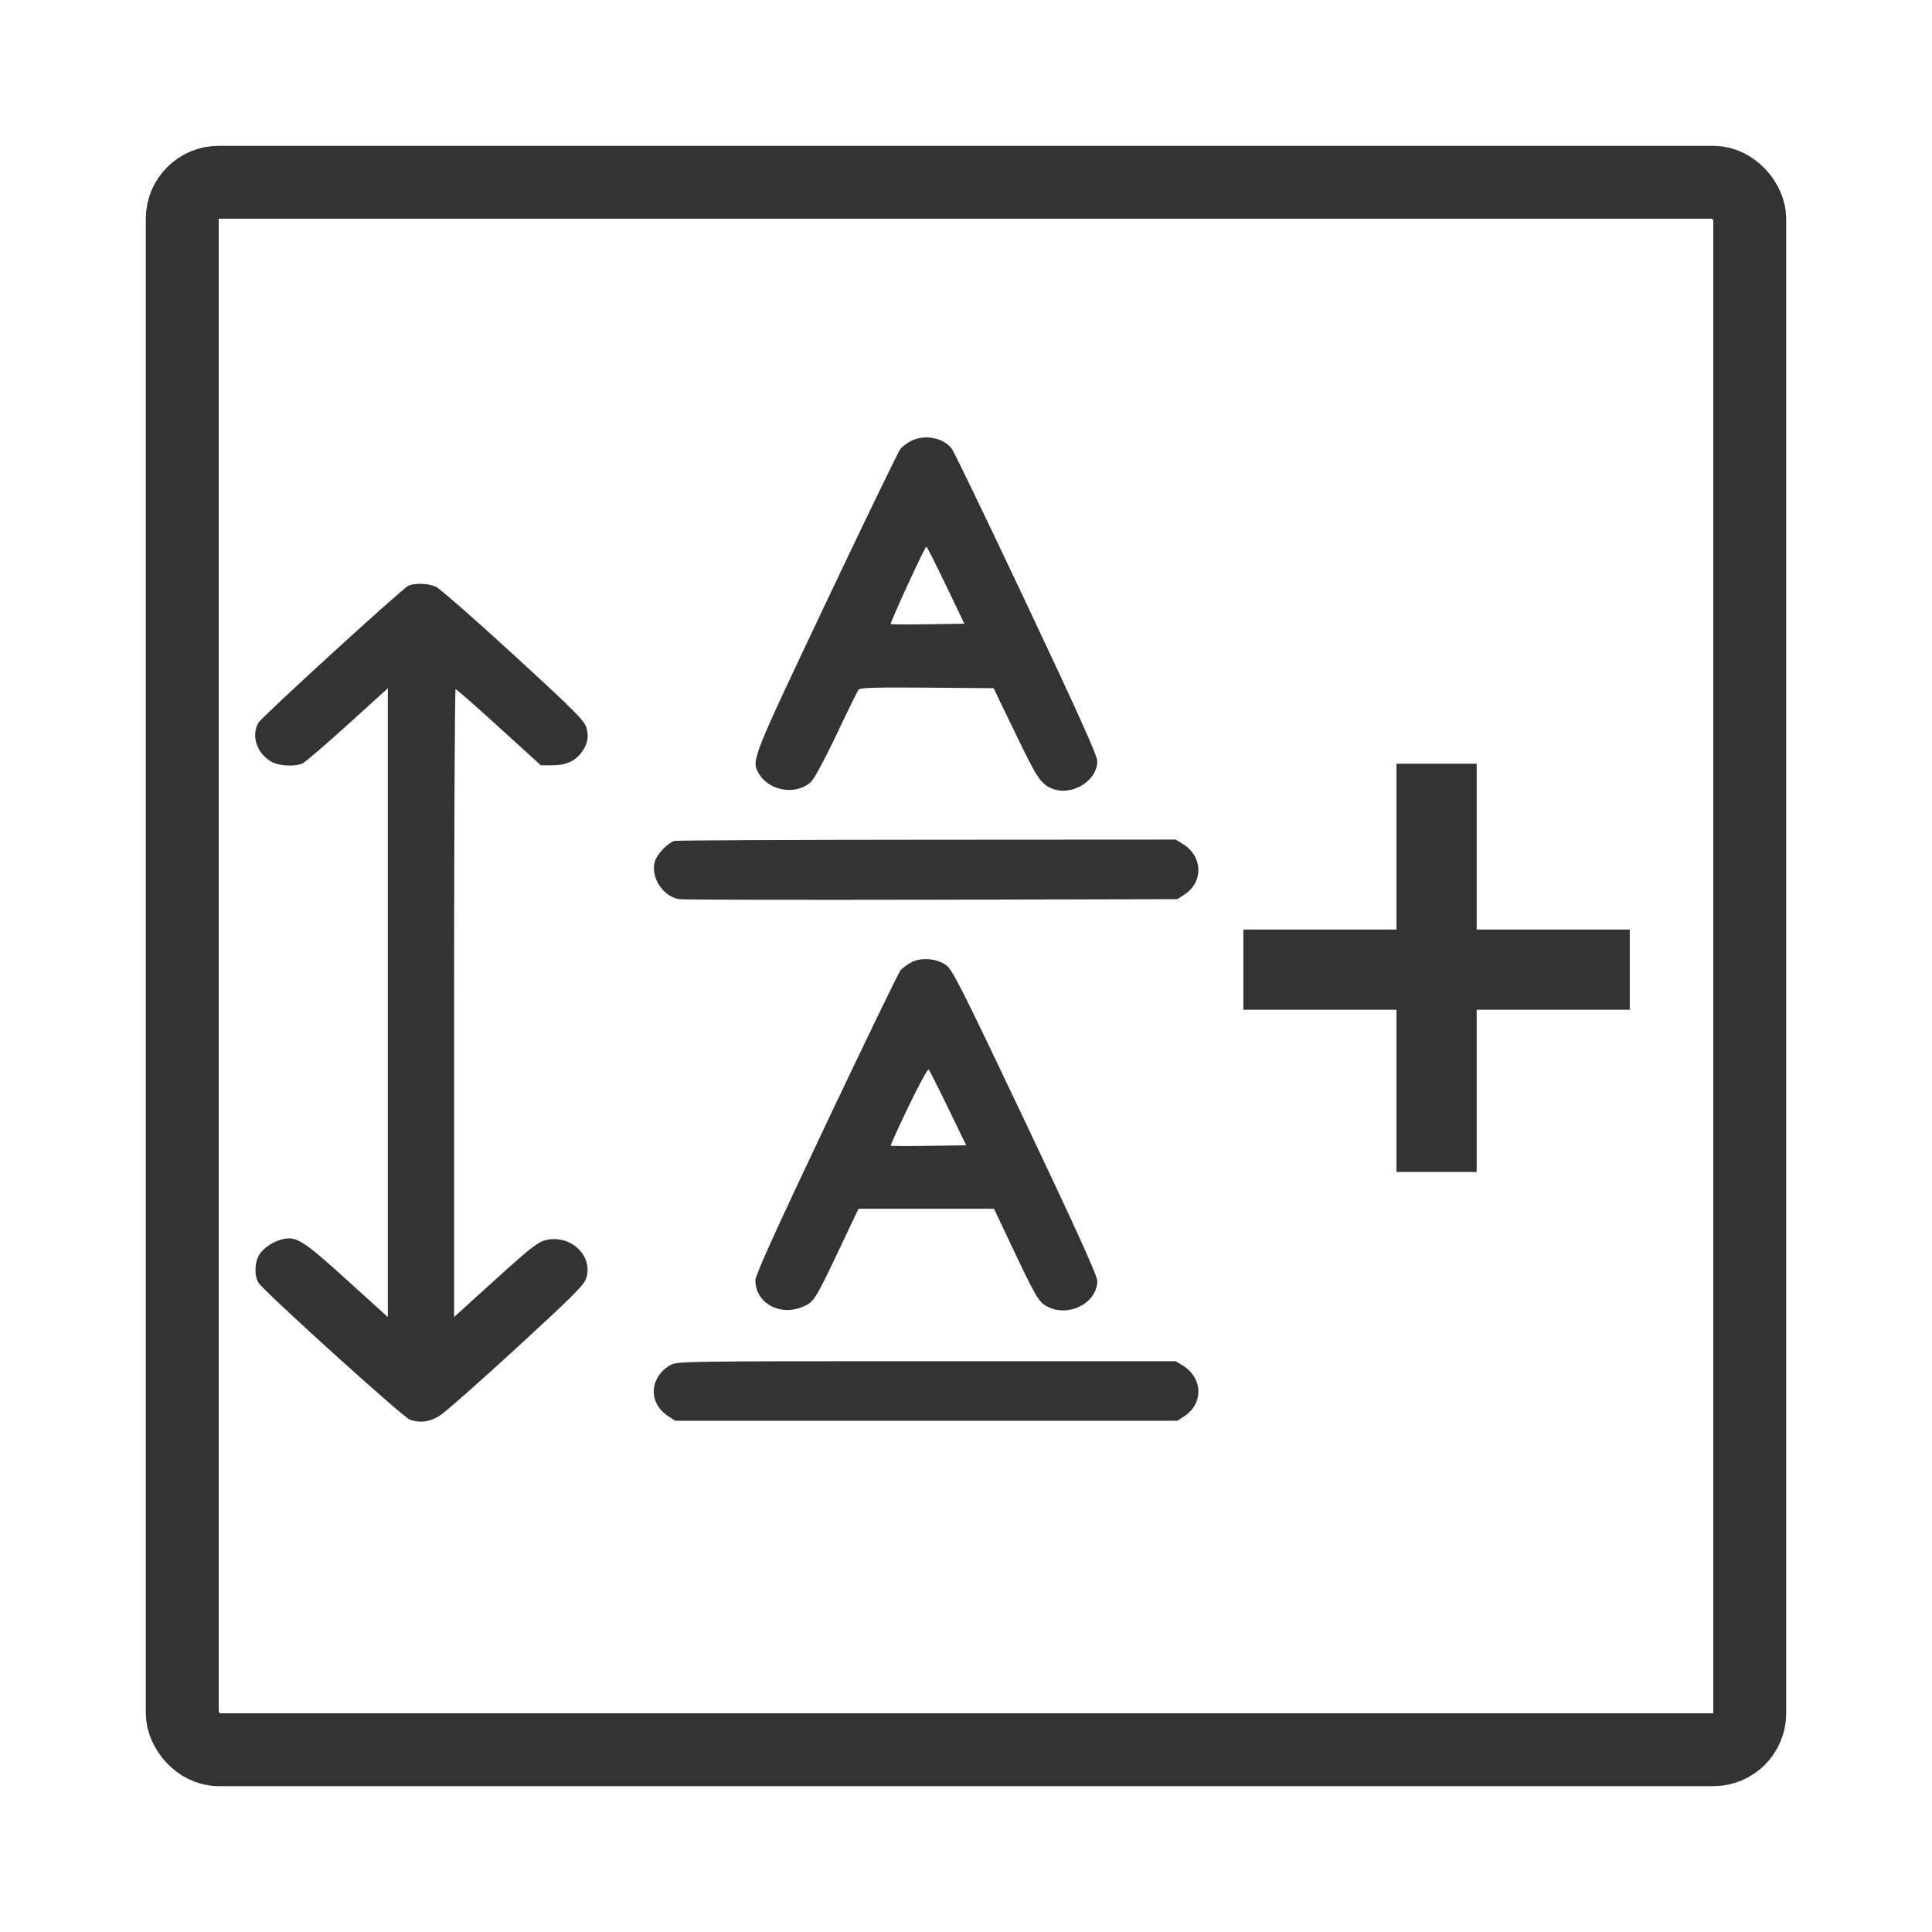
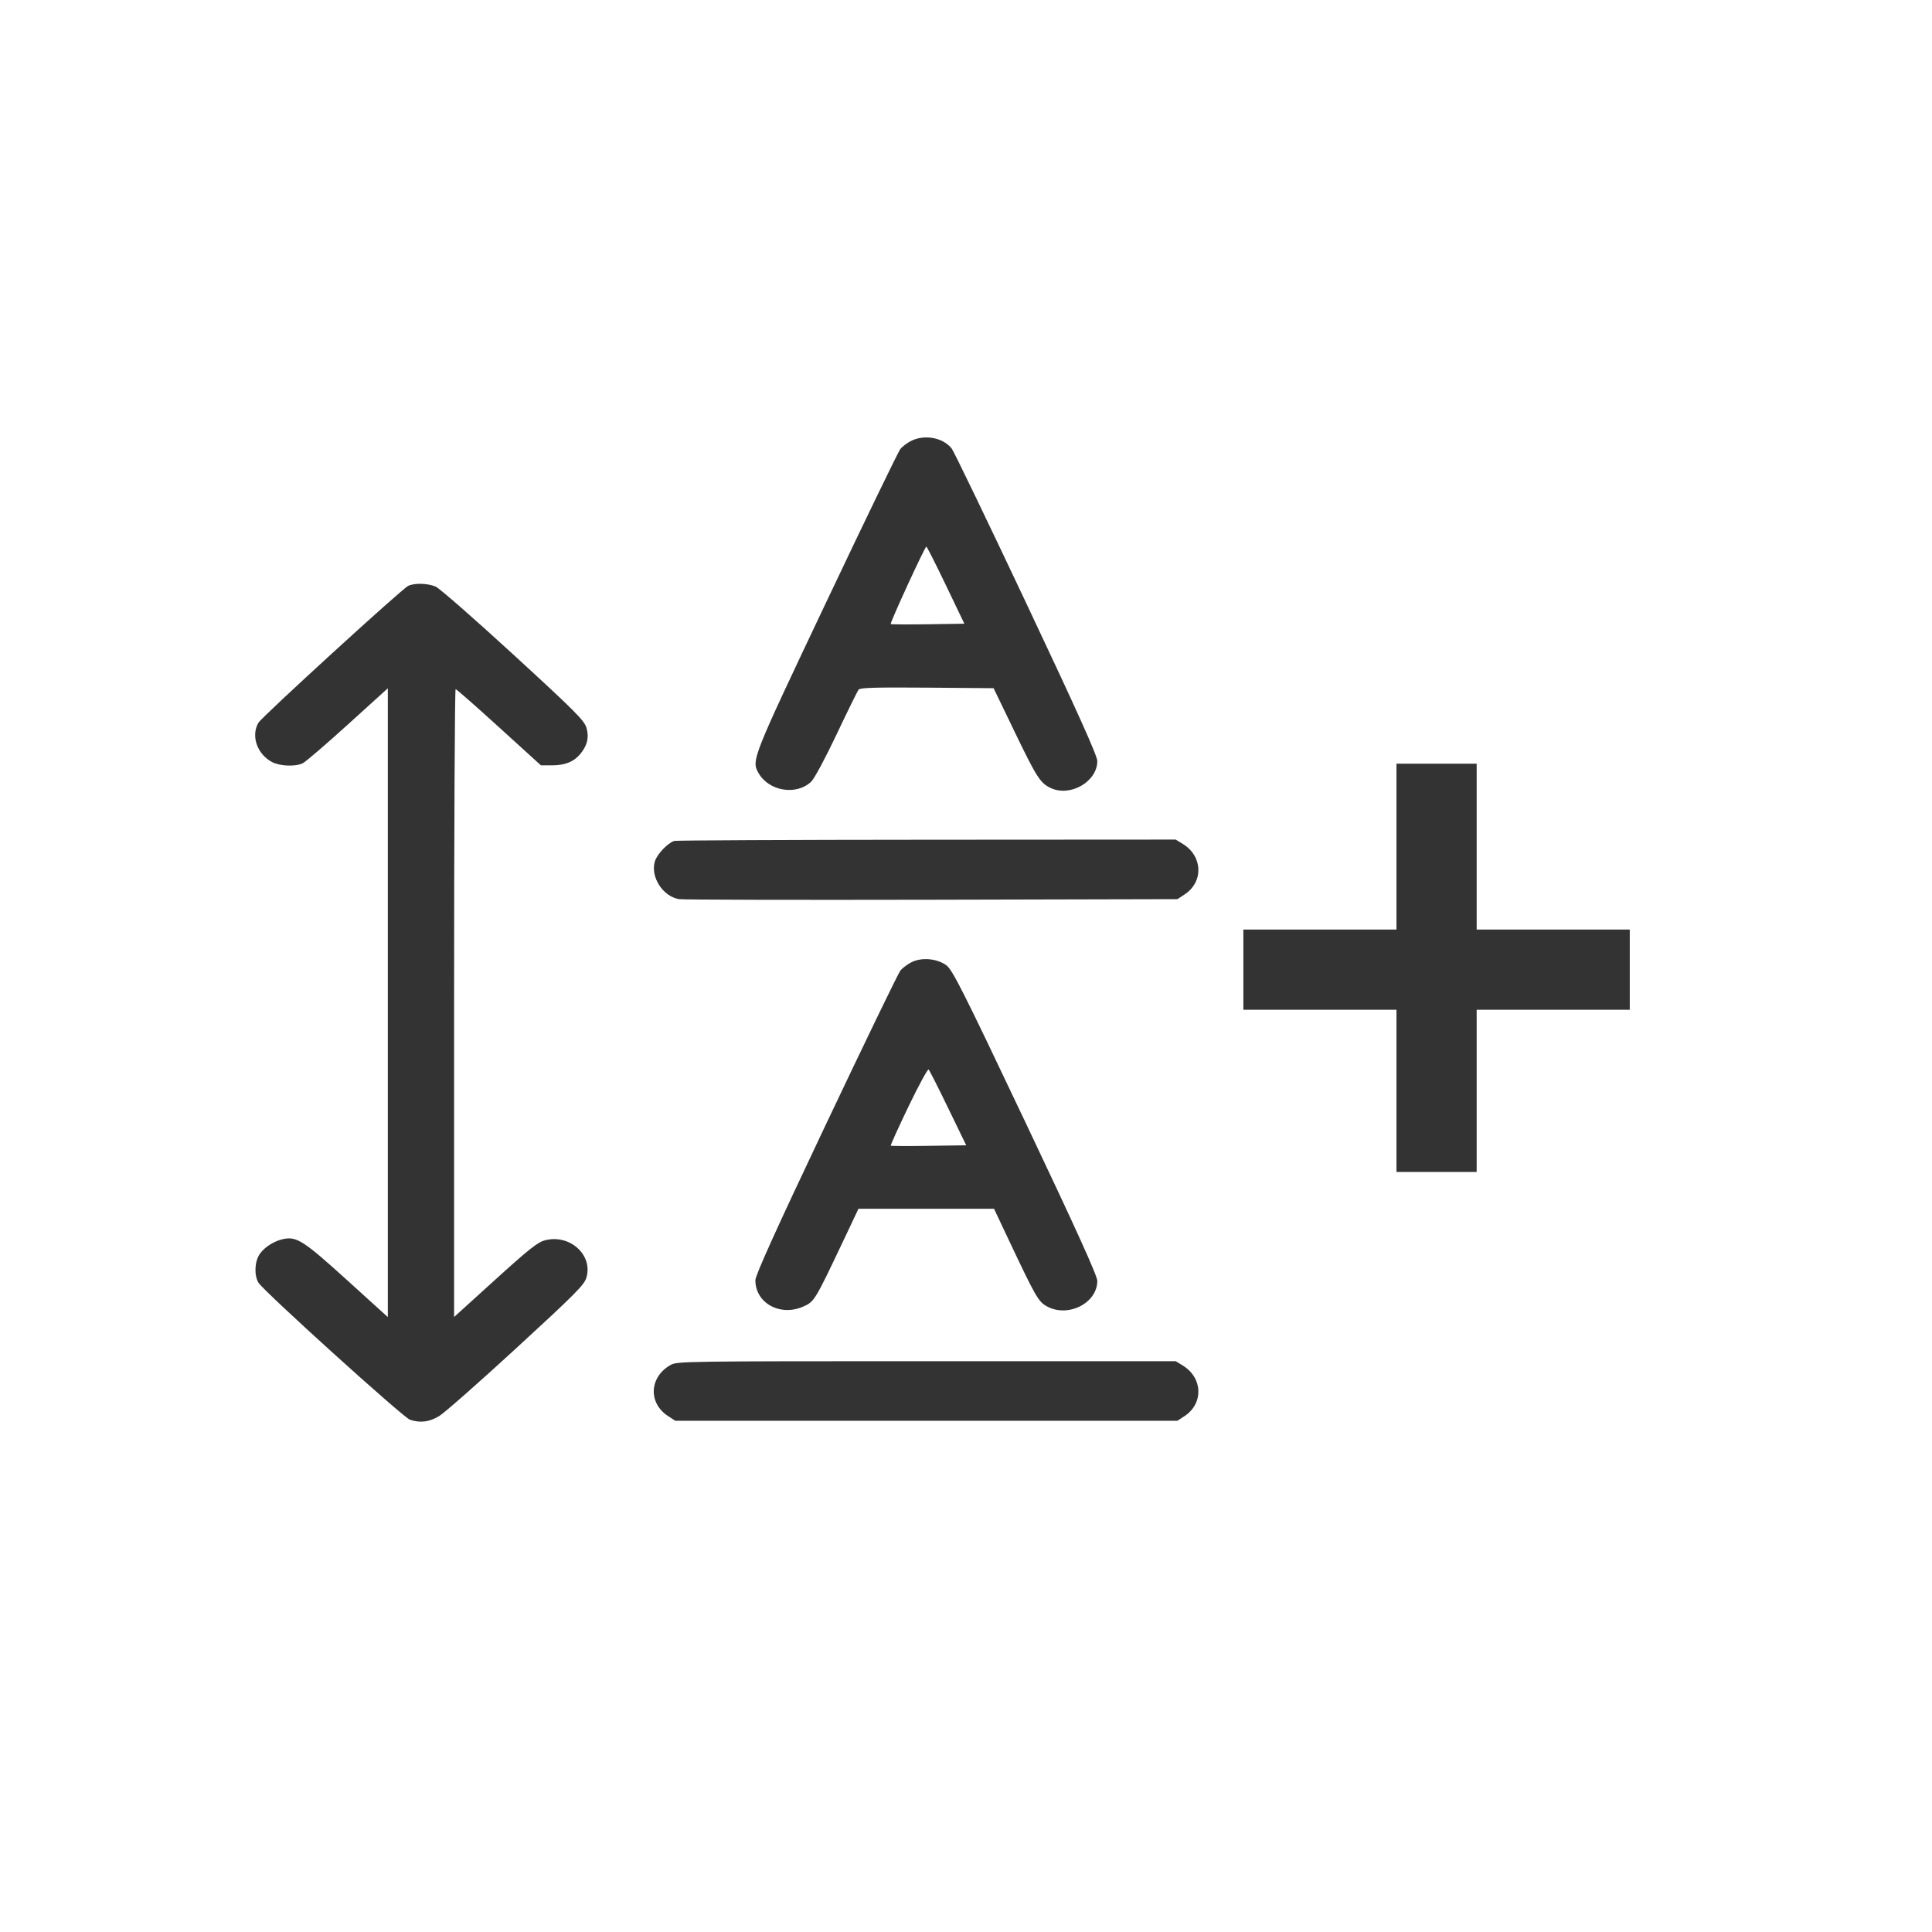
<svg xmlns="http://www.w3.org/2000/svg" width="53" height="53" viewBox="0 0 53 53" fill="none">
  <g filter="url(#filter0_d_491_71)">
-     <rect x="4" width="45" height="45" rx="2" fill="white" />
    <path d="M38.309 16.95H40.509V21.5H44.709V23.7H40.509V28.15H38.309V23.7H34.109V21.5H38.309V16.95Z" fill="#333333" />
    <path fill-rule="evenodd" clip-rule="evenodd" d="M25.003 8.091C24.891 8.146 24.754 8.248 24.698 8.319C24.642 8.39 23.724 10.286 22.659 12.533C20.624 16.826 20.611 16.858 20.808 17.206C21.093 17.709 21.854 17.831 22.258 17.438C22.341 17.357 22.655 16.772 22.954 16.138C23.254 15.504 23.524 14.955 23.555 14.918C23.598 14.865 24.018 14.853 25.434 14.864L27.257 14.879L27.844 16.095C28.438 17.326 28.538 17.482 28.823 17.617C29.361 17.871 30.102 17.443 30.102 16.877C30.102 16.732 29.562 15.533 28.16 12.562C27.092 10.299 26.169 8.384 26.109 8.307C25.878 8.008 25.373 7.91 25.003 8.091ZM25.948 12.053L26.455 13.11L25.456 13.125C24.907 13.133 24.447 13.13 24.435 13.119C24.408 13.094 25.373 10.994 25.412 10.995C25.428 10.995 25.669 11.471 25.948 12.053ZM11.196 12.073C11.014 12.164 7.184 15.664 7.089 15.827C6.88 16.186 7.052 16.686 7.459 16.903C7.675 17.018 8.098 17.037 8.304 16.939C8.379 16.904 8.936 16.426 9.54 15.878L10.639 14.882V23.507V32.131L9.511 31.108C8.337 30.044 8.14 29.916 7.779 29.989C7.525 30.04 7.25 30.214 7.122 30.406C6.984 30.613 6.969 30.979 7.089 31.186C7.219 31.409 11.057 34.882 11.244 34.946C11.528 35.042 11.777 35.011 12.051 34.844C12.194 34.758 13.145 33.92 14.165 32.982C15.772 31.506 16.03 31.247 16.087 31.049C16.269 30.43 15.64 29.855 14.964 30.021C14.753 30.073 14.535 30.245 13.585 31.106L12.457 32.129V23.517C12.457 18.78 12.476 14.905 12.499 14.905C12.522 14.905 13.058 15.376 13.689 15.95L14.838 16.995H15.145C15.492 16.995 15.732 16.902 15.907 16.698C16.107 16.466 16.166 16.23 16.089 15.967C16.03 15.765 15.782 15.516 14.081 13.955C13.014 12.976 12.056 12.138 11.953 12.093C11.735 11.998 11.366 11.989 11.196 12.073ZM18.495 19.069C18.311 19.13 18.021 19.438 17.964 19.633C17.839 20.057 18.184 20.593 18.628 20.666C18.732 20.683 21.851 20.69 25.558 20.682L32.3 20.666L32.491 20.541C33.02 20.197 32.999 19.491 32.449 19.152L32.253 19.032L25.418 19.036C21.659 19.038 18.543 19.053 18.495 19.069ZM25.003 22.397C24.892 22.453 24.754 22.557 24.698 22.628C24.642 22.698 23.724 24.595 22.659 26.841C21.294 29.72 20.722 30.984 20.722 31.12C20.722 31.749 21.403 32.123 22.037 31.842C22.339 31.708 22.355 31.682 23.125 30.058L23.55 29.16H25.41H27.269L27.668 30.005C28.404 31.564 28.484 31.704 28.708 31.831C29.288 32.159 30.102 31.755 30.102 31.137C30.102 30.999 29.525 29.727 28.125 26.776C26.385 23.11 26.124 22.593 25.953 22.474C25.691 22.291 25.279 22.258 25.003 22.397ZM26.012 26.401L26.506 27.419L25.481 27.433C24.918 27.442 24.448 27.439 24.436 27.429C24.425 27.418 24.644 26.934 24.923 26.354C25.202 25.773 25.451 25.317 25.475 25.34C25.499 25.363 25.741 25.84 26.012 26.401ZM18.401 33.442C17.812 33.771 17.774 34.486 18.326 34.846L18.524 34.975H25.412H32.3L32.491 34.85C33.02 34.505 32.999 33.8 32.449 33.461L32.253 33.341L25.418 33.341C18.827 33.341 18.576 33.345 18.401 33.442Z" fill="#333333" />
-     <rect x="5" y="1" width="43" height="43" rx="1" stroke="#333333" stroke-width="2" />
  </g>
  <defs>
    <filter id="filter0_d_491_71" x="0" y="0" width="53" height="53" filterUnits="userSpaceOnUse" color-interpolation-filters="sRGB">
      <feFlood flood-opacity="0" result="BackgroundImageFix" />
      <feColorMatrix in="SourceAlpha" type="matrix" values="0 0 0 0 0 0 0 0 0 0 0 0 0 0 0 0 0 0 127 0" result="hardAlpha" />
      <feOffset dy="4" />
      <feGaussianBlur stdDeviation="2" />
      <feComposite in2="hardAlpha" operator="out" />
      <feColorMatrix type="matrix" values="0 0 0 0 0 0 0 0 0 0 0 0 0 0 0 0 0 0 0.25 0" />
      <feBlend mode="normal" in2="BackgroundImageFix" result="effect1_dropShadow_491_71" />
      <feBlend mode="normal" in="SourceGraphic" in2="effect1_dropShadow_491_71" result="shape" />
    </filter>
  </defs>
</svg>